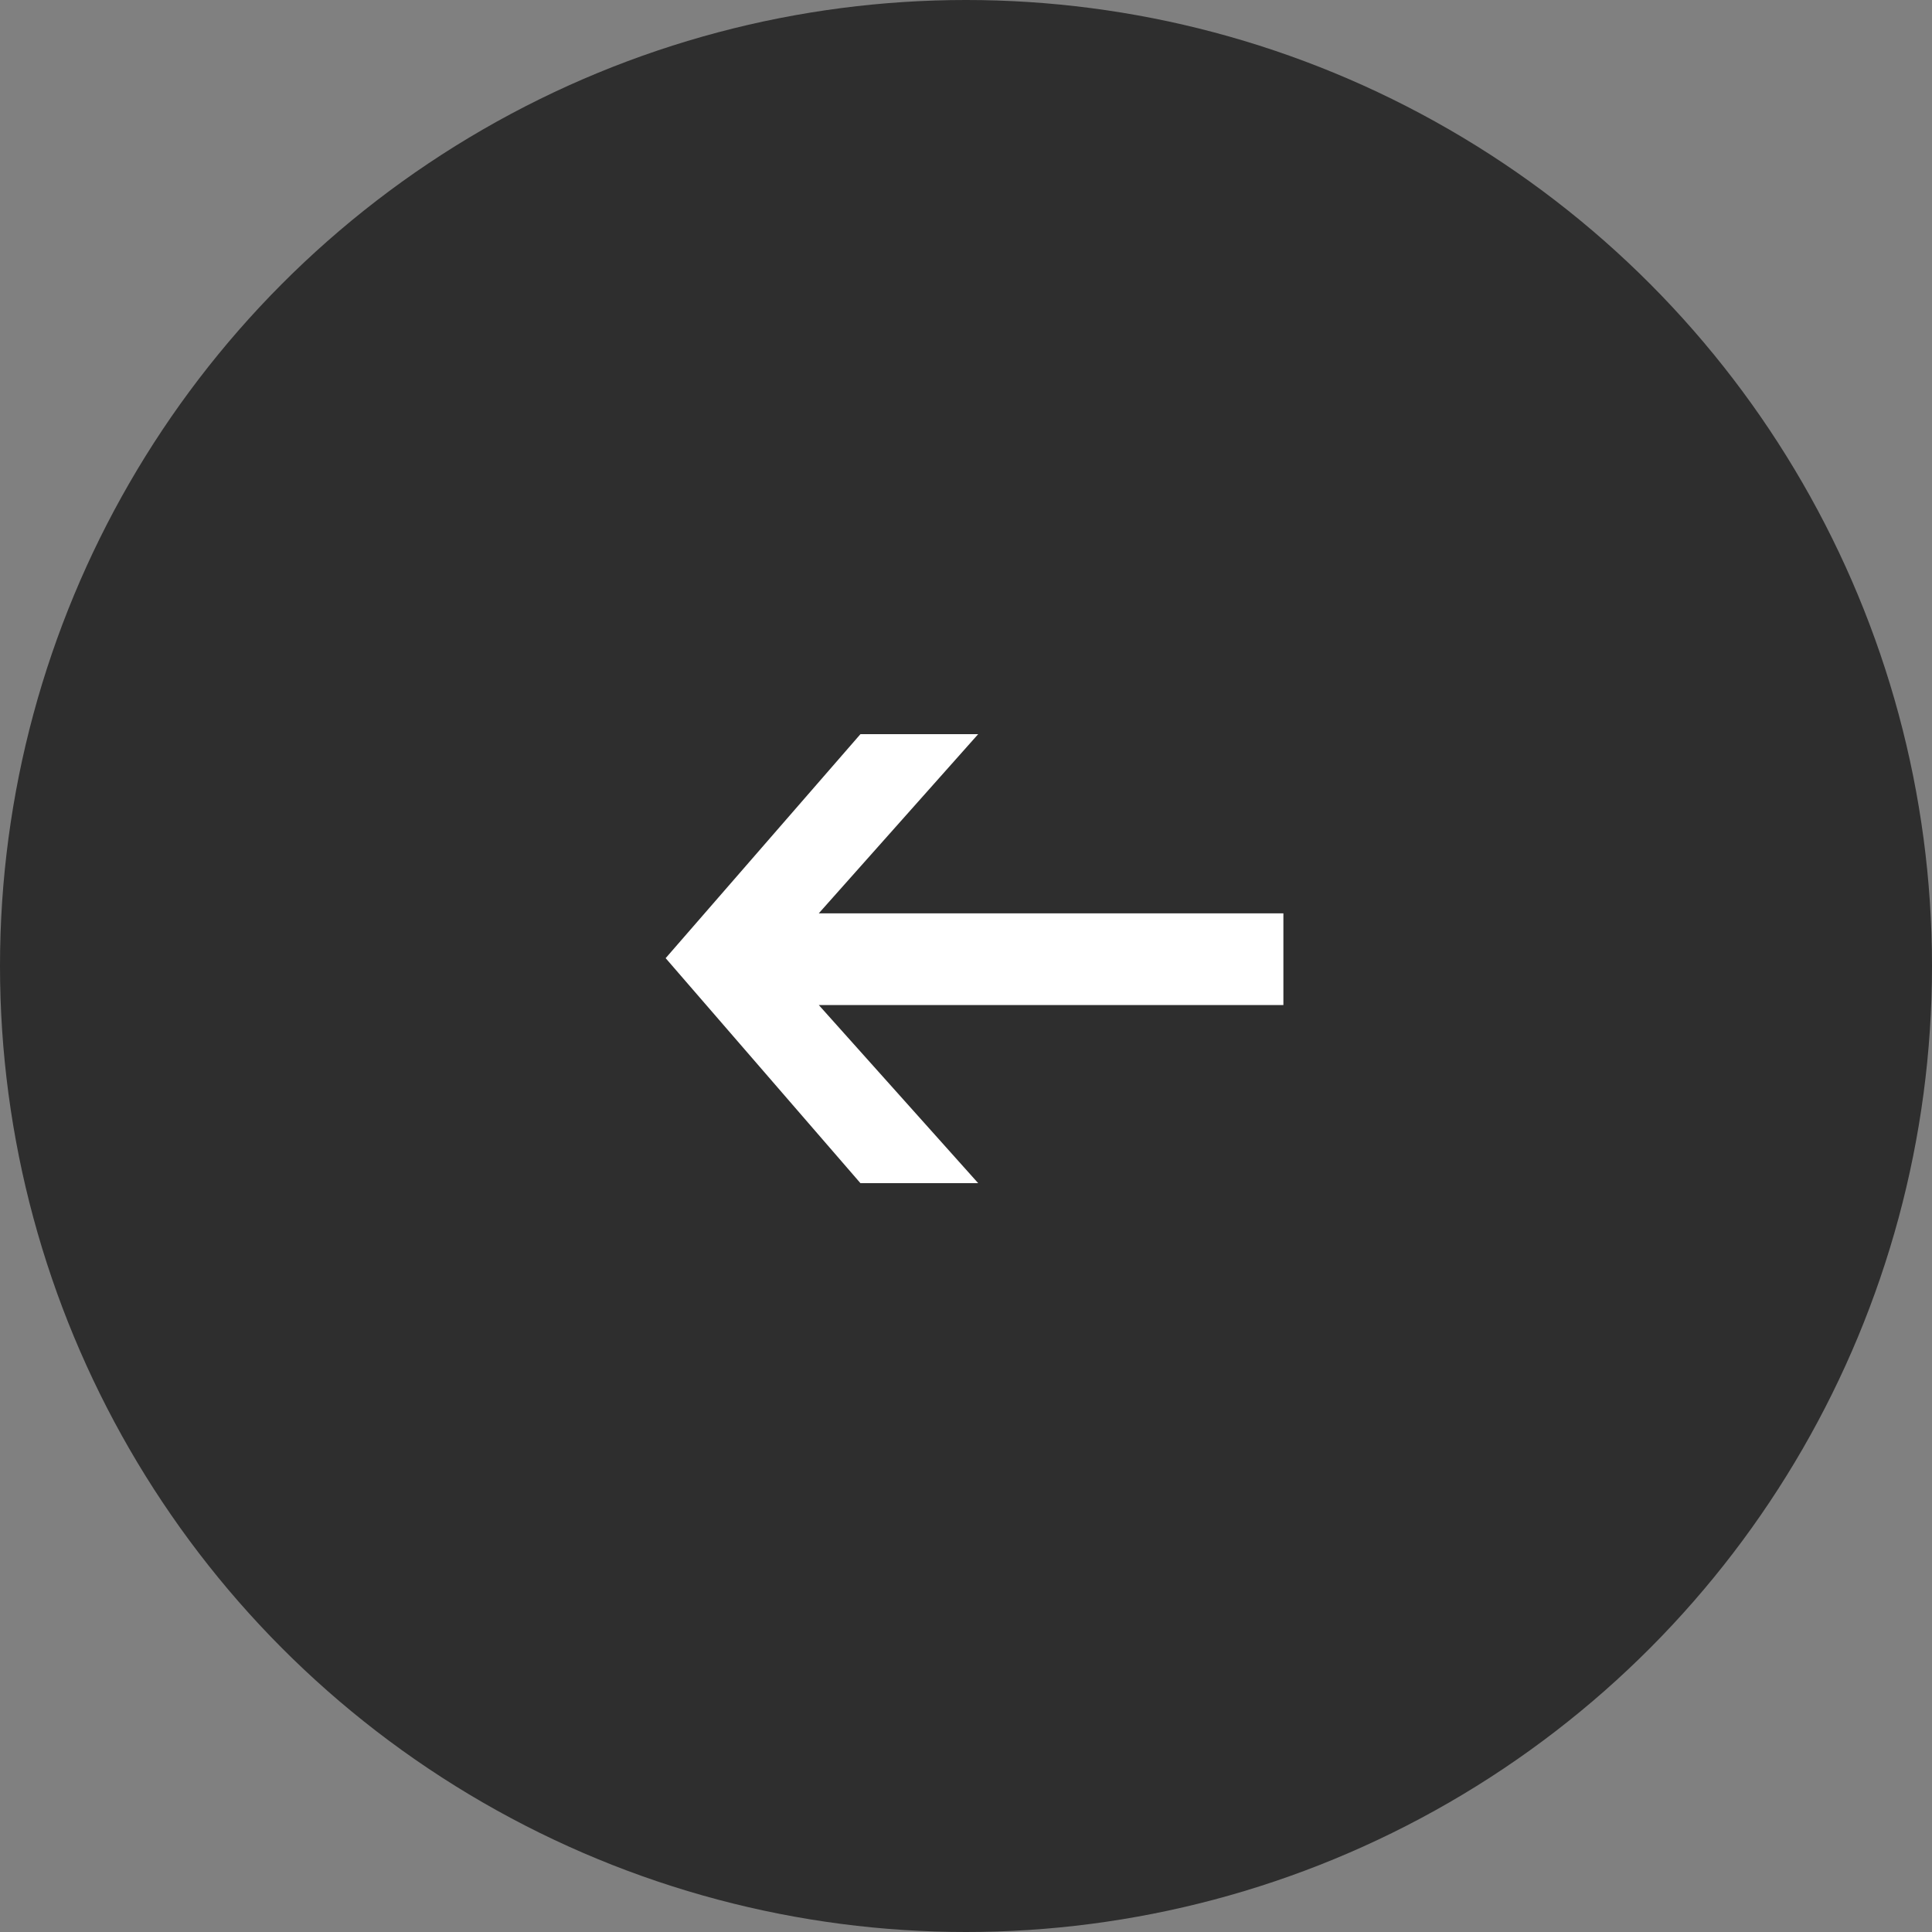
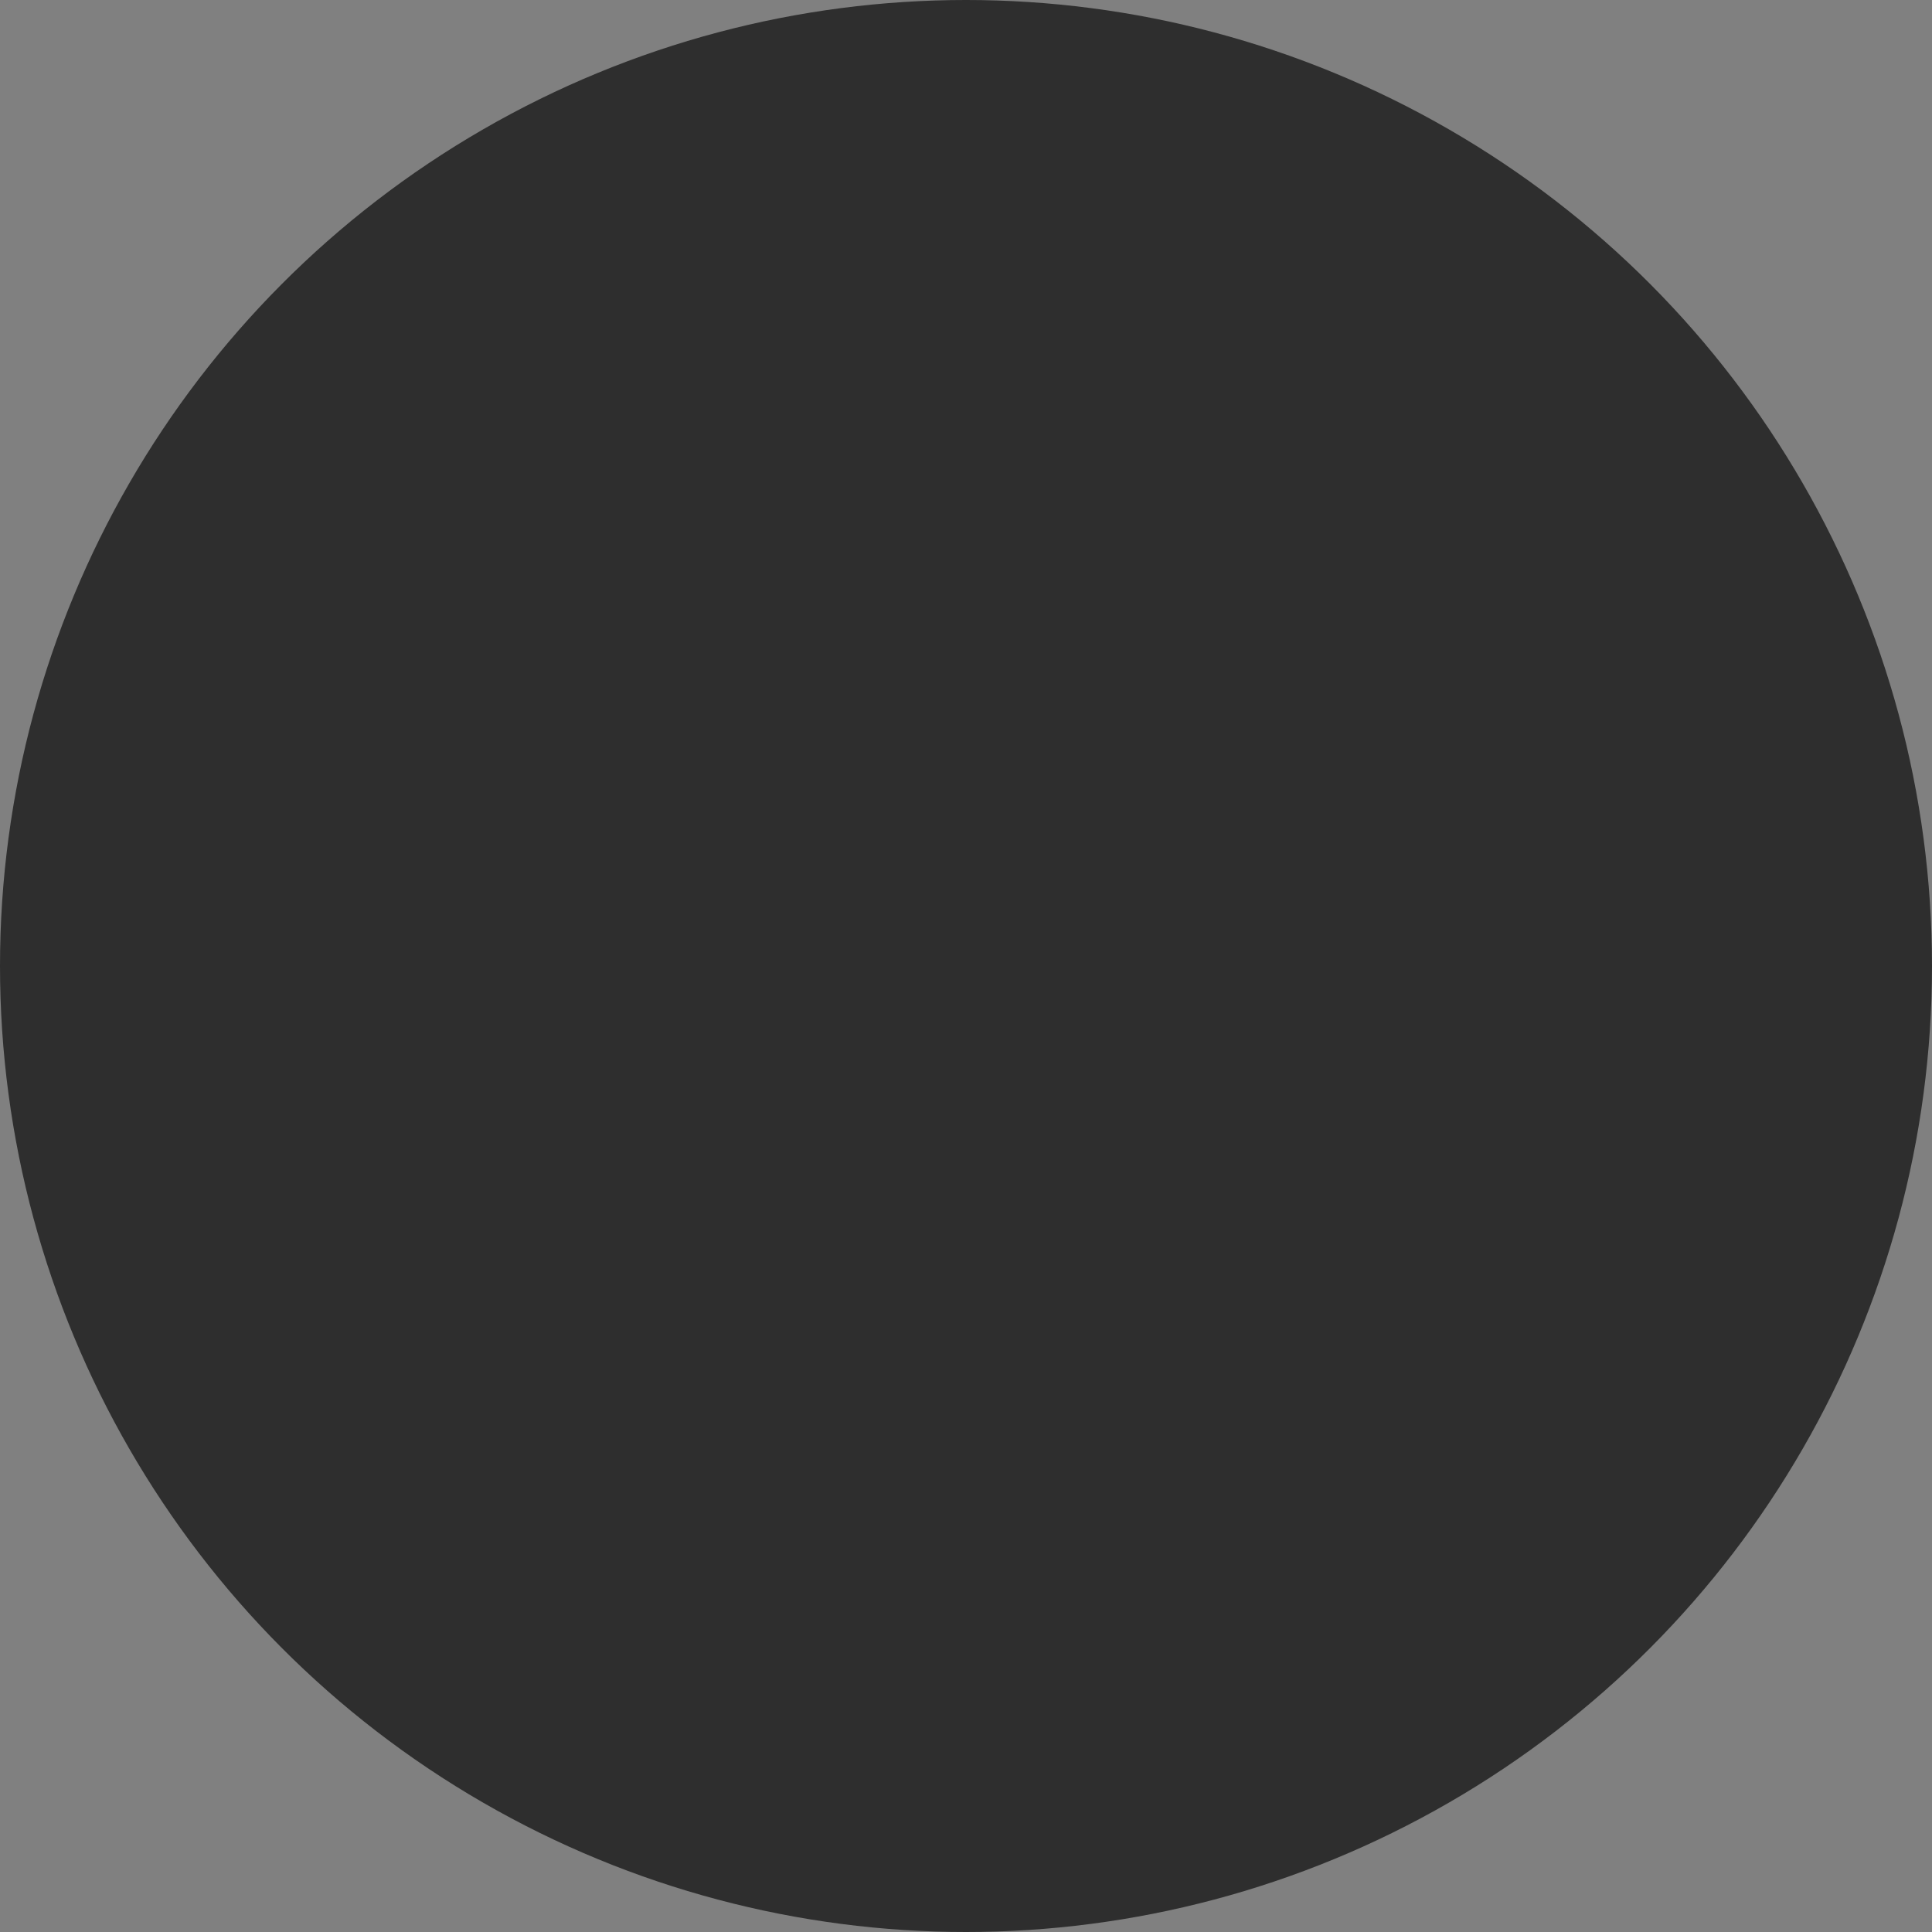
<svg xmlns="http://www.w3.org/2000/svg" width="50" height="50" viewBox="0 0 50 50" fill="none">
  <rect x="0" y="0" width="50" height="50" fill="#808080" stroke="none" />
  <circle cx="25" cy="25" r="25" transform="rotate(-180 25 25)" fill="#2E2E2E" />
-   <path d="M21.19 26.01L25.315 30.62L22.268 30.62L17.227 24.797L22.268 19L25.315 19L21.19 23.637L33.214 23.637V26.01L21.19 26.01Z" fill="white" />
</svg>